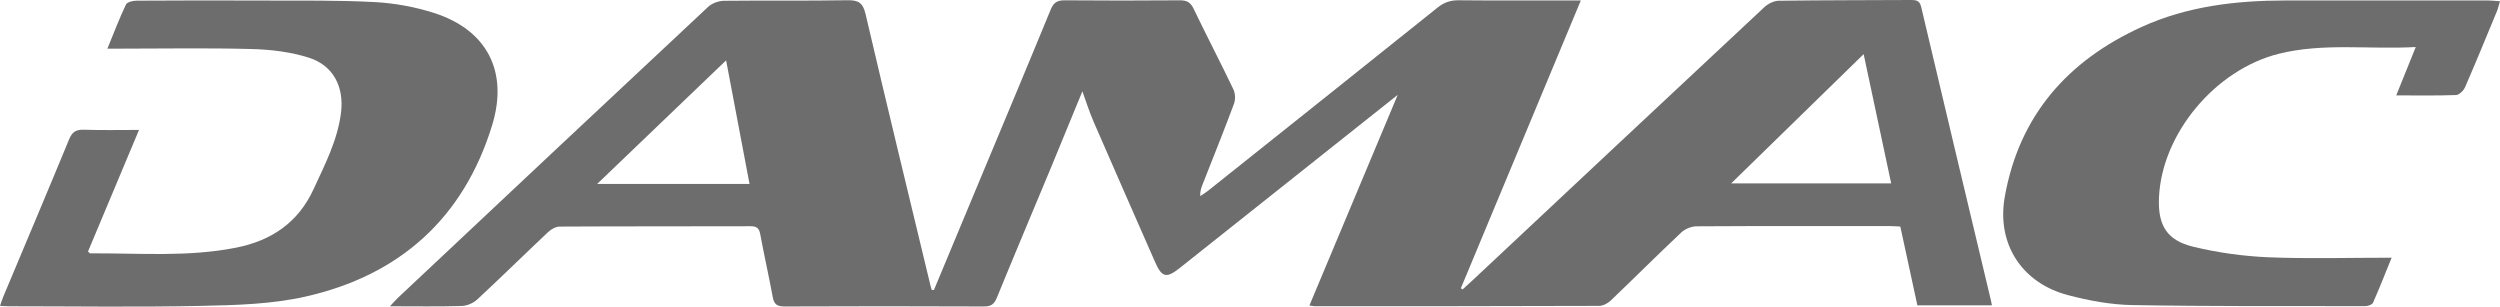
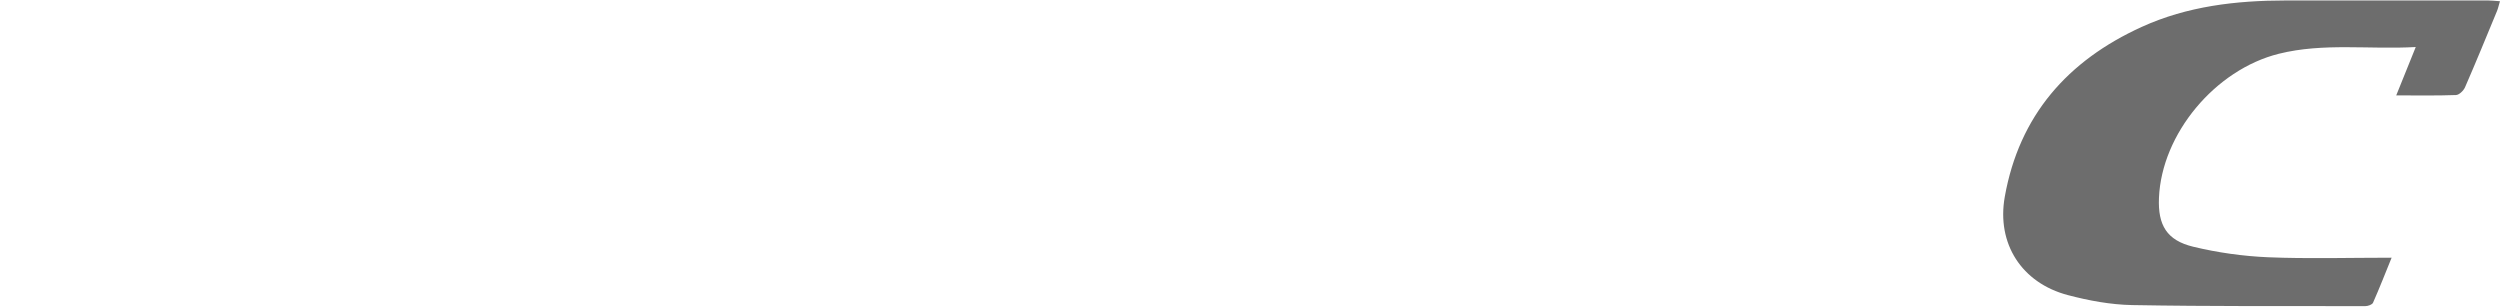
<svg xmlns="http://www.w3.org/2000/svg" id="Layer_2" viewBox="0 0 630 77.27">
  <defs>
    <style>.cls-1{fill:#6d6d6d;}</style>
  </defs>
  <g id="Layer_2-2">
    <g>
-       <path class="cls-1" d="M235.35,73.08c3.48-8.35,6.97-16.71,10.45-25.06,6.34-15.2,12.72-30.38,18.98-45.61,.72-1.76,1.63-2.34,3.5-2.33,9.66,.09,19.33,.07,28.99,0,1.71-.01,2.7,.42,3.49,2.06,3.28,6.83,6.79,13.55,10.06,20.39,.49,1.02,.54,2.57,.14,3.64-2.55,6.85-5.29,13.63-7.96,20.43-.31,.8-.59,1.61-.54,2.81,.66-.44,1.35-.84,1.97-1.34,19.3-15.38,38.6-30.75,57.86-46.18,1.61-1.29,3.23-1.84,5.31-1.82,9.13,.09,18.27,.04,27.4,.04,.94,0,1.89,0,3.37,0-10.22,24.51-20.22,48.51-30.23,72.52l.42,.31c.81-.74,1.63-1.46,2.43-2.21,24.52-22.98,49.04-45.97,73.6-68.9,.93-.87,2.4-1.62,3.63-1.64C459.31,.04,470.39,.06,481.47,0c1.32,0,2.26,.04,2.67,1.75,5.81,24.67,11.71,49.32,17.58,73.97,.08,.34,.14,.68,.25,1.23h-18.79c-1.41-6.51-2.84-13.1-4.3-19.86-.96-.04-1.81-.12-2.67-.12-16.23,0-32.45-.04-48.68,.06-1.31,0-2.92,.68-3.88,1.58-5.99,5.64-11.8,11.45-17.75,17.13-.74,.71-1.94,1.34-2.93,1.34-23.85,.09-47.7,.08-71.55,.09-.34,0-.69-.08-1.45-.18,7.63-18.19,15.19-36.22,22.26-53.09-17.72,14.07-36.32,28.86-54.94,43.64-3.36,2.67-4.5,2.38-6.2-1.49-5.17-11.77-10.36-23.54-15.48-35.33-1.08-2.48-1.89-5.08-2.85-7.71-2.63,6.39-5.22,12.74-7.85,19.08-4.57,10.98-9.2,21.93-13.7,32.93-.67,1.65-1.47,2.22-3.27,2.21-16.76-.07-33.52-.08-50.27,0-1.91,0-2.61-.59-2.94-2.38-.97-5.28-2.17-10.52-3.14-15.79-.28-1.51-.85-2.05-2.41-2.05-16.05,.05-32.1,0-48.15,.09-.98,0-2.16,.68-2.91,1.39-5.99,5.64-11.85,11.41-17.88,17-.97,.9-2.56,1.58-3.88,1.62-5.83,.17-11.67,.07-18.09,.07,.92-.97,1.44-1.6,2.04-2.16C126.34,50.56,152.37,26.09,178.48,1.7c.96-.9,2.63-1.48,3.97-1.5,10.37-.12,20.75,.04,31.12-.14,2.79-.05,3.89,.67,4.56,3.51,5.34,22.88,10.9,45.71,16.39,68.55,.08,.32,.18,.62,.27,.94l.56,.02ZM469.63,13.65c-11.23,10.96-22.16,21.62-33.38,32.57h40.33c-2.31-10.86-4.58-21.49-6.94-32.57ZM188.88,46.35c-1.96-10.35-3.88-20.48-5.9-31.14-11.03,10.57-21.57,20.67-32.49,31.14h38.39Z" />
-       <path class="cls-1" d="M27.06,12.26c1.65-4.02,3.02-7.64,4.68-11.12,.29-.62,1.75-.97,2.68-.97,10.82-.07,21.63-.08,32.45-.03,9.22,.04,18.45-.11,27.65,.39,4.98,.27,10.06,1.21,14.81,2.72,13.29,4.23,18.87,14.67,14.69,28.3-7.18,23.41-23.31,37.87-47.13,43.21-8.46,1.9-17.39,2.14-26.13,2.32-16.22,.35-32.45,.1-48.67,.1-.61,0-1.23-.06-2.08-.11,.29-.84,.51-1.57,.8-2.27,5.55-13.24,11.15-26.45,16.62-39.72,.77-1.88,1.75-2.45,3.71-2.39,4.48,.15,8.98,.05,13.89,.05-4.4,10.49-8.64,20.6-12.85,30.63,.29,.27,.41,.47,.53,.47,12.3-.07,24.63,.99,36.84-1.44,8.92-1.78,15.63-6.37,19.47-14.73,2.87-6.23,6.06-12.35,6.92-19.31,.79-6.42-1.9-11.85-8.1-13.82-4.55-1.45-9.51-2.05-14.3-2.18-11.07-.31-22.16-.1-33.25-.1-.94,0-1.88,0-3.22,0Z" />
      <path class="cls-1" d="M602.68,64.96c-1.65,4.05-3.08,7.73-4.68,11.33-.21,.48-1.26,.85-1.91,.85-19.59-.02-39.18,.09-58.76-.26-5.42-.1-10.94-1.12-16.21-2.51-11.67-3.07-18.01-12.97-15.92-24.76,3.63-20.48,15.83-34.33,34.52-42.83,11.5-5.23,23.77-6.65,36.27-6.66,17.02-.02,34.03,0,51.05,0,.86,0,1.71,.11,2.95,.19-.31,1.04-.46,1.77-.74,2.46-2.66,6.43-5.29,12.86-8.07,19.24-.37,.84-1.47,1.91-2.27,1.94-4.86,.18-9.73,.09-15.06,.09,1.67-4.13,3.22-7.98,4.92-12.19-11.76,.67-23.21-1.11-34.5,1.7-16.04,4-29.54,20.18-30.21,36.31-.29,6.89,1.96,10.71,8.65,12.32,6.14,1.48,12.52,2.38,18.84,2.65,10.17,.42,20.37,.11,31.12,.11Z" />
    </g>
  </g>
</svg>